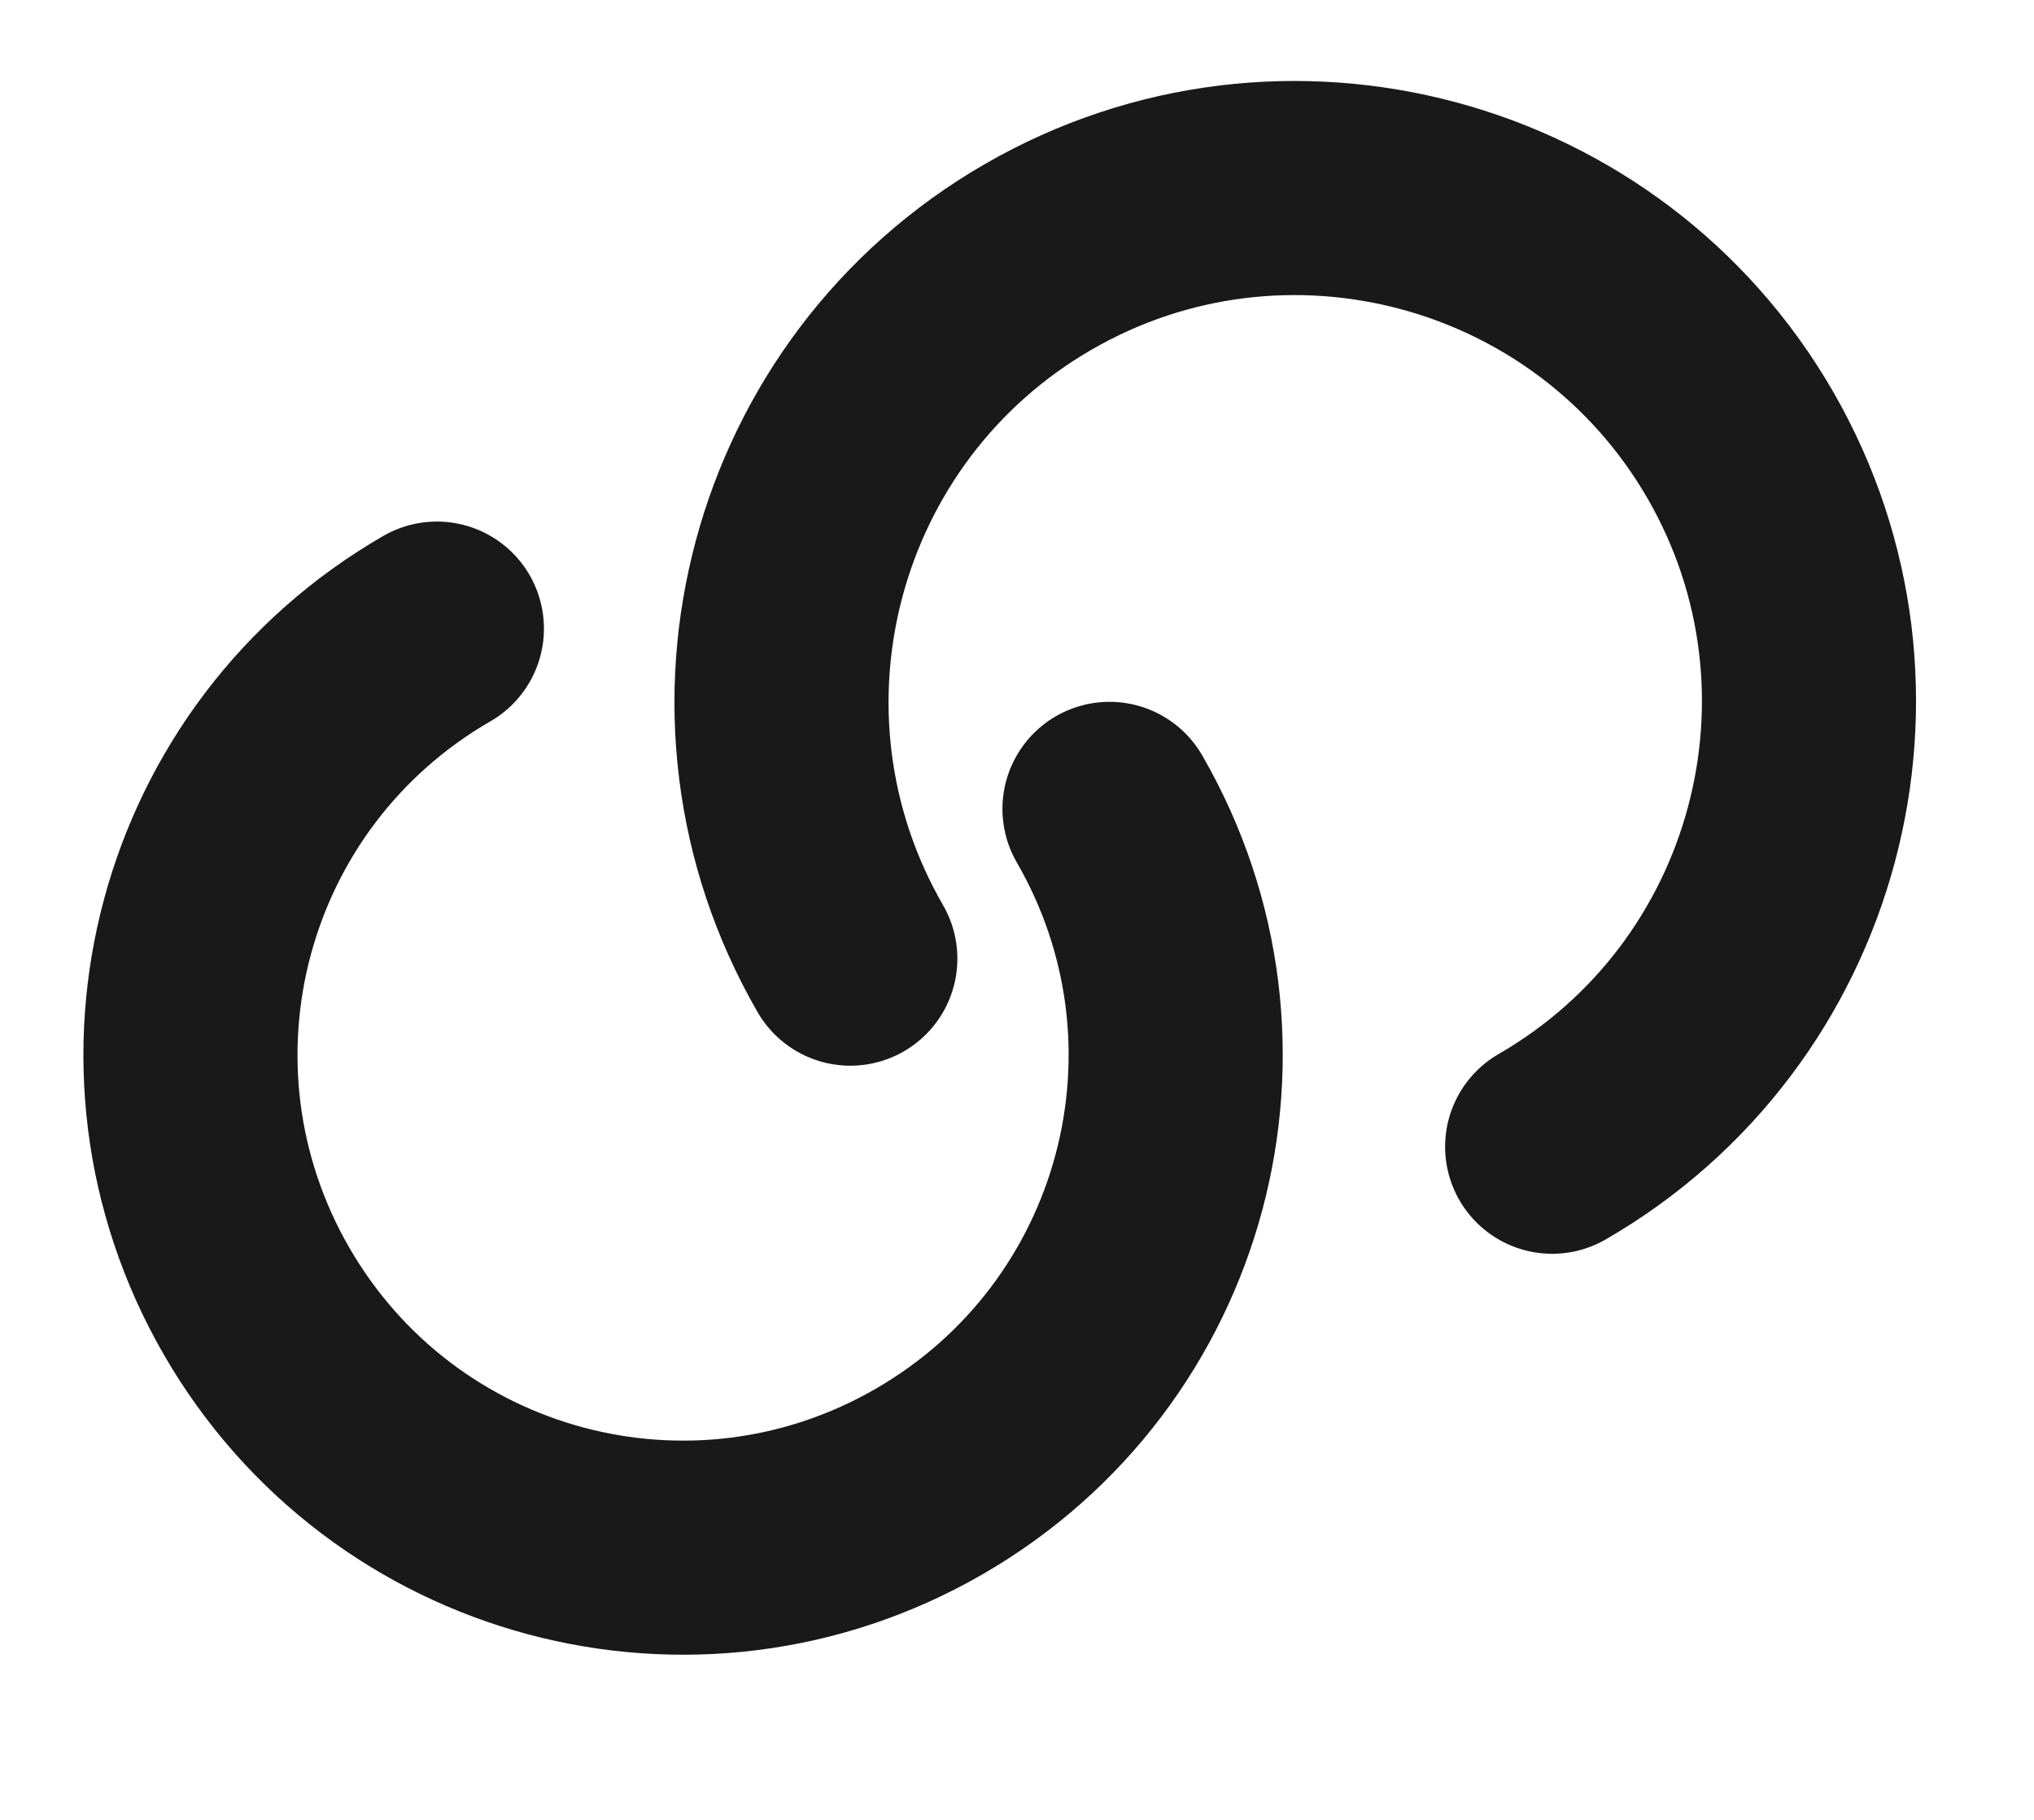
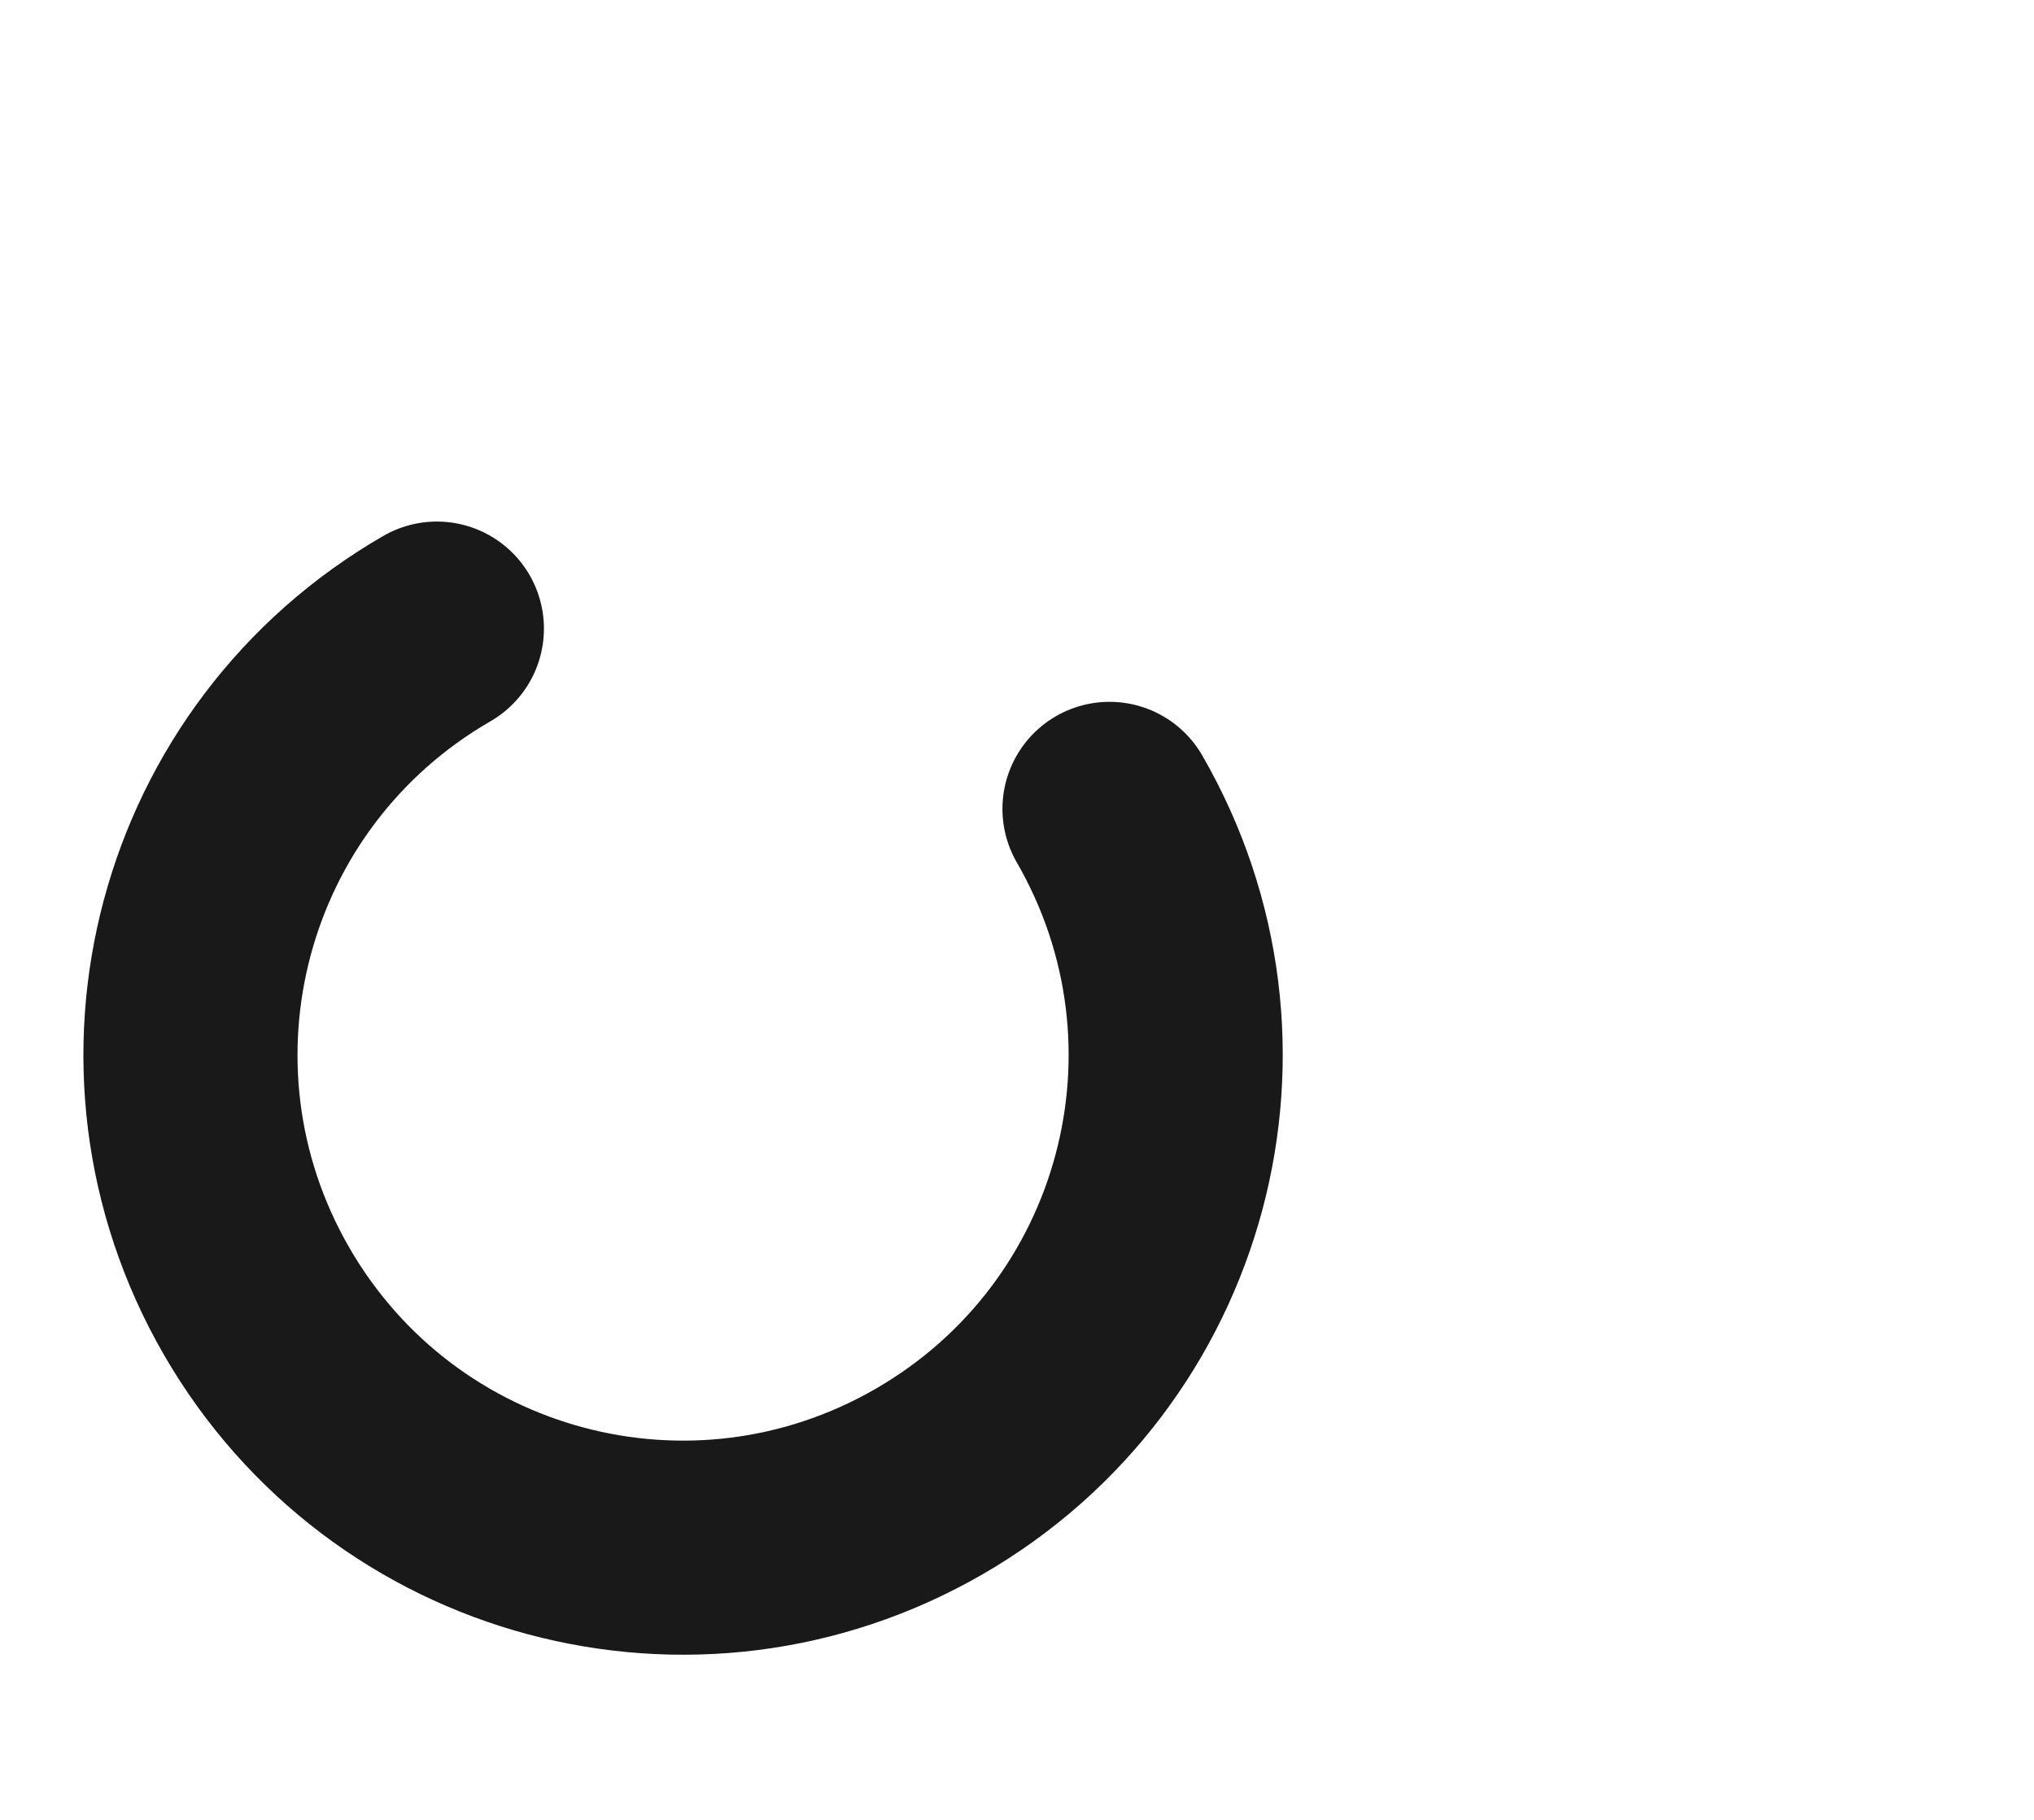
<svg xmlns="http://www.w3.org/2000/svg" width="19" height="17" viewBox="0 0 19 17" fill="none">
  <path d="M10.364 7.556C11.636 9.759 10.883 12.567 8.68 13.839C6.477 15.111 3.669 14.358 2.397 12.155C1.126 9.952 1.878 7.144 4.081 5.872" stroke="#19191A" stroke-width="2" stroke-linecap="round" stroke-linejoin="round" />
-   <path d="M7.943 8.955C6.619 6.662 7.406 3.723 9.699 2.399C11.992 1.075 14.932 1.863 16.256 4.156C17.579 6.449 16.792 9.388 14.499 10.712" stroke="#19191A" stroke-width="2" stroke-linecap="round" stroke-linejoin="round" />
</svg>